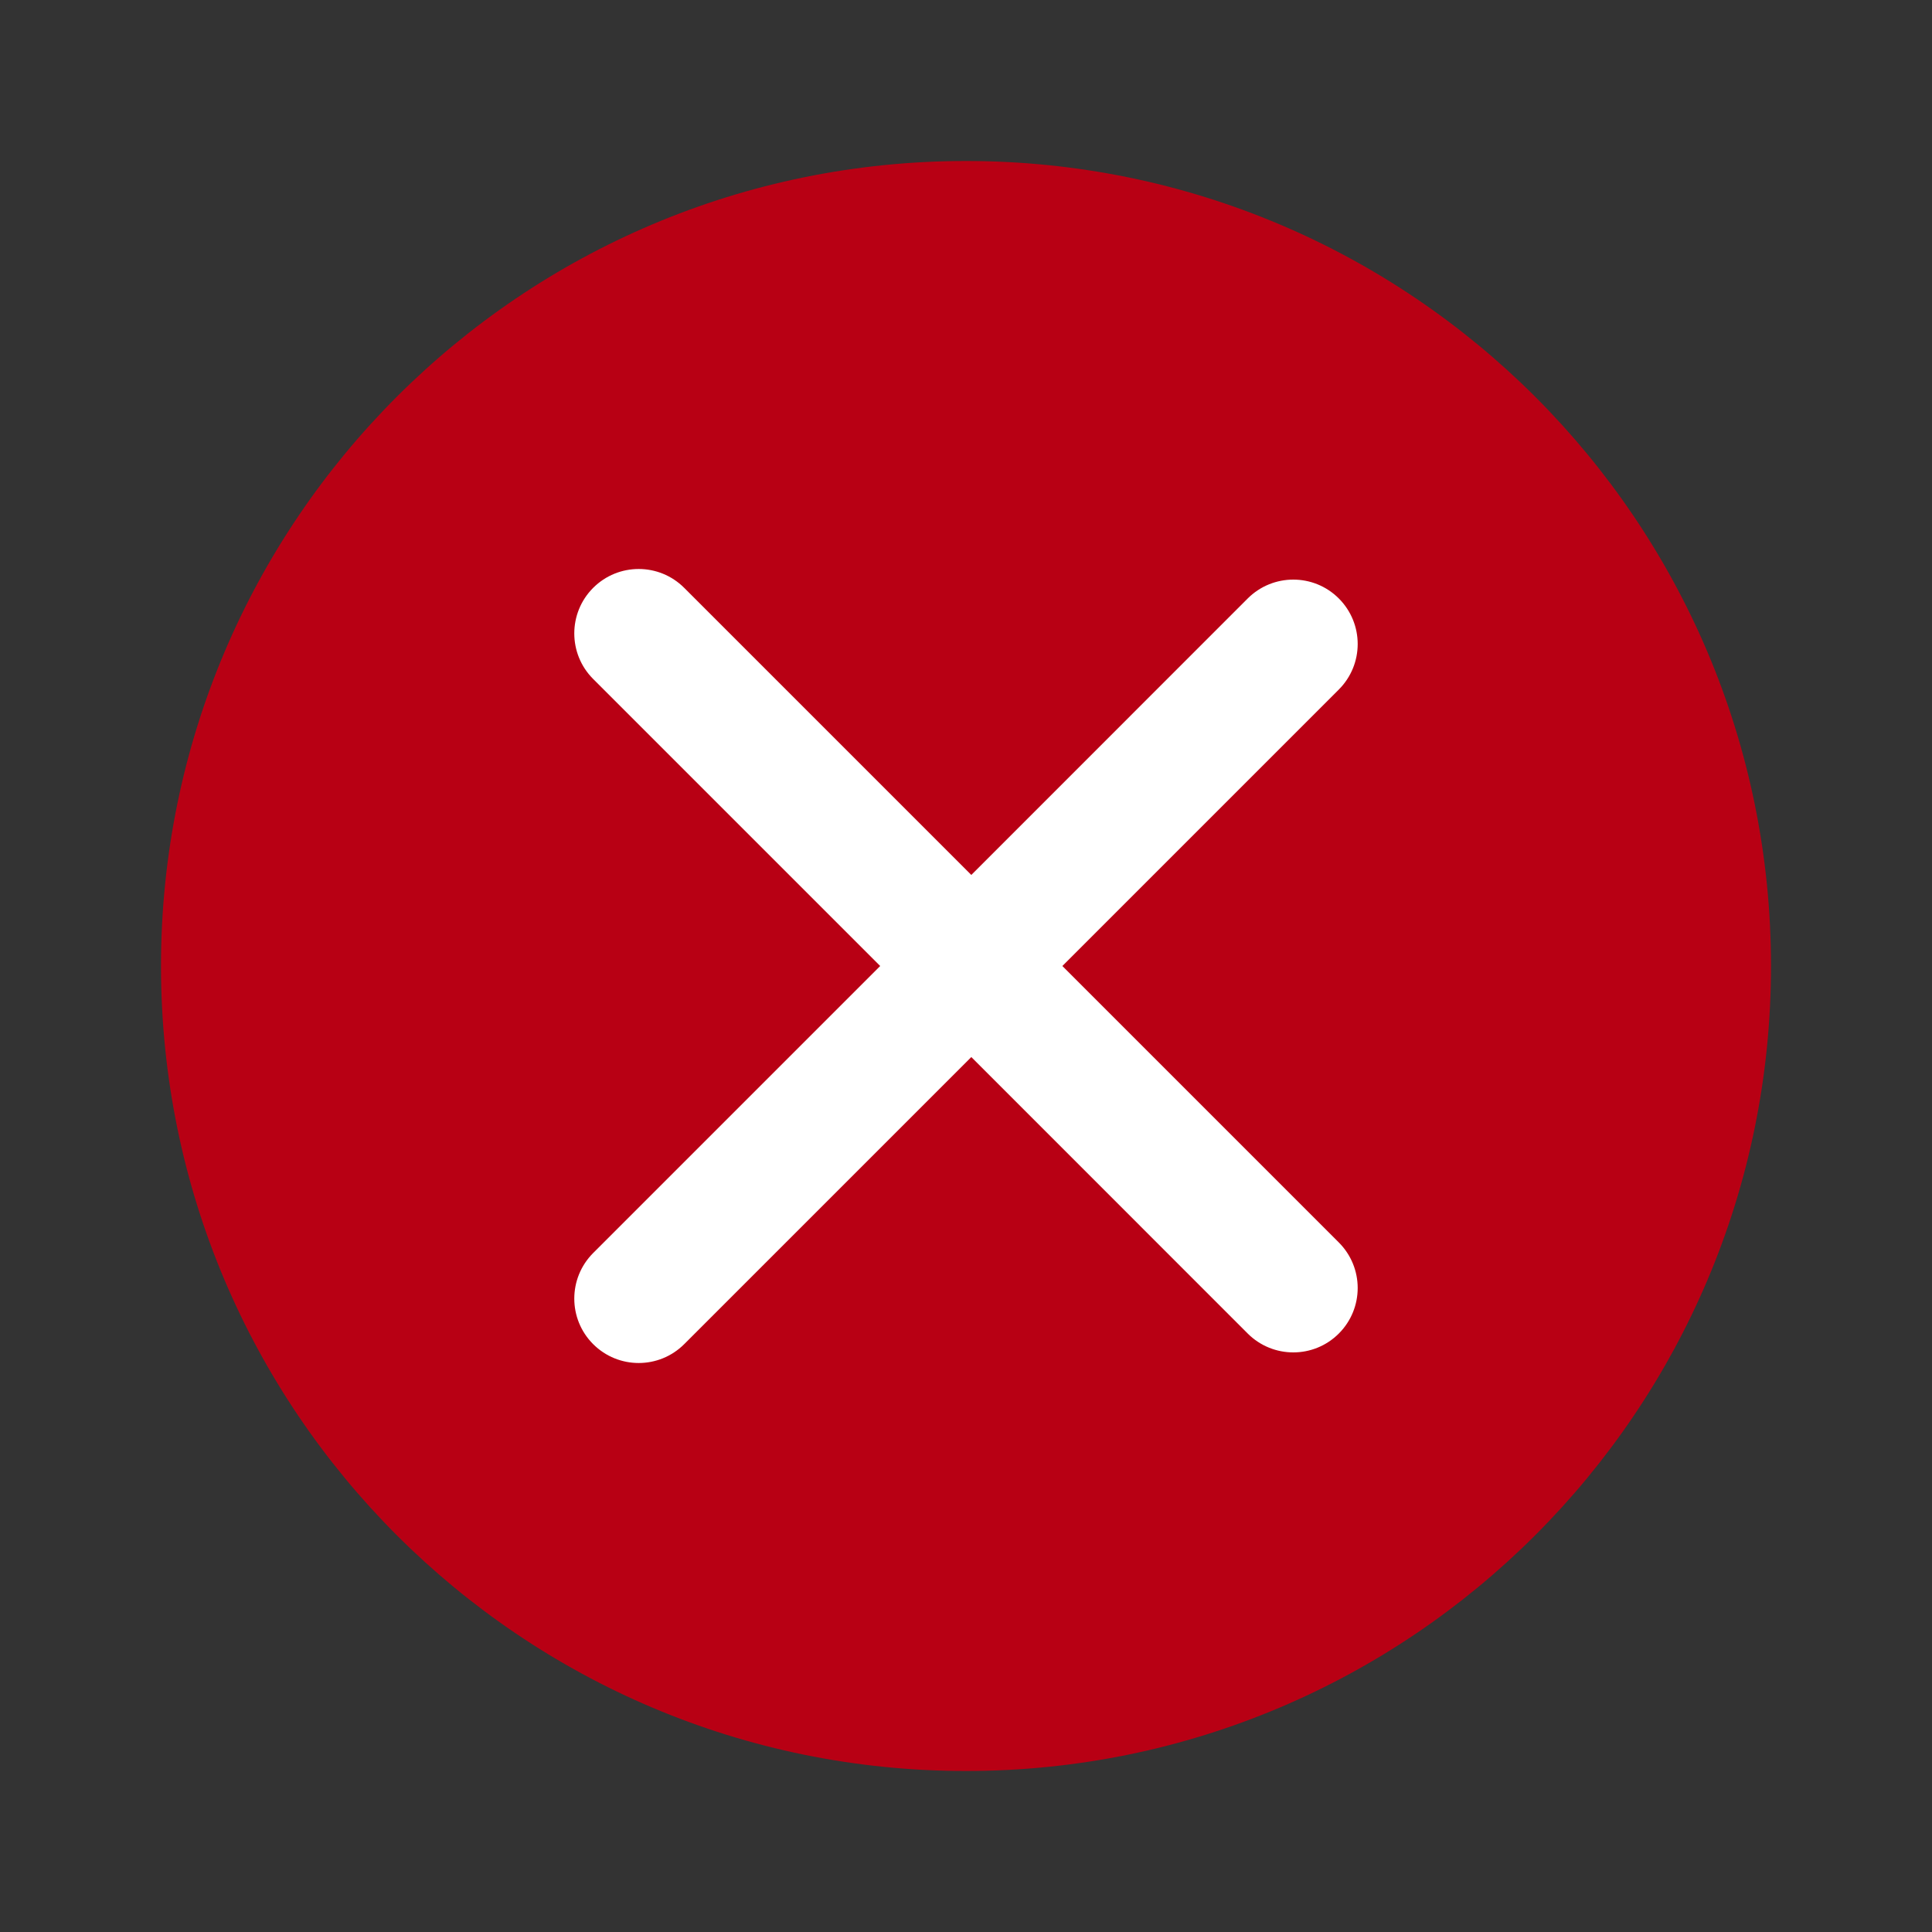
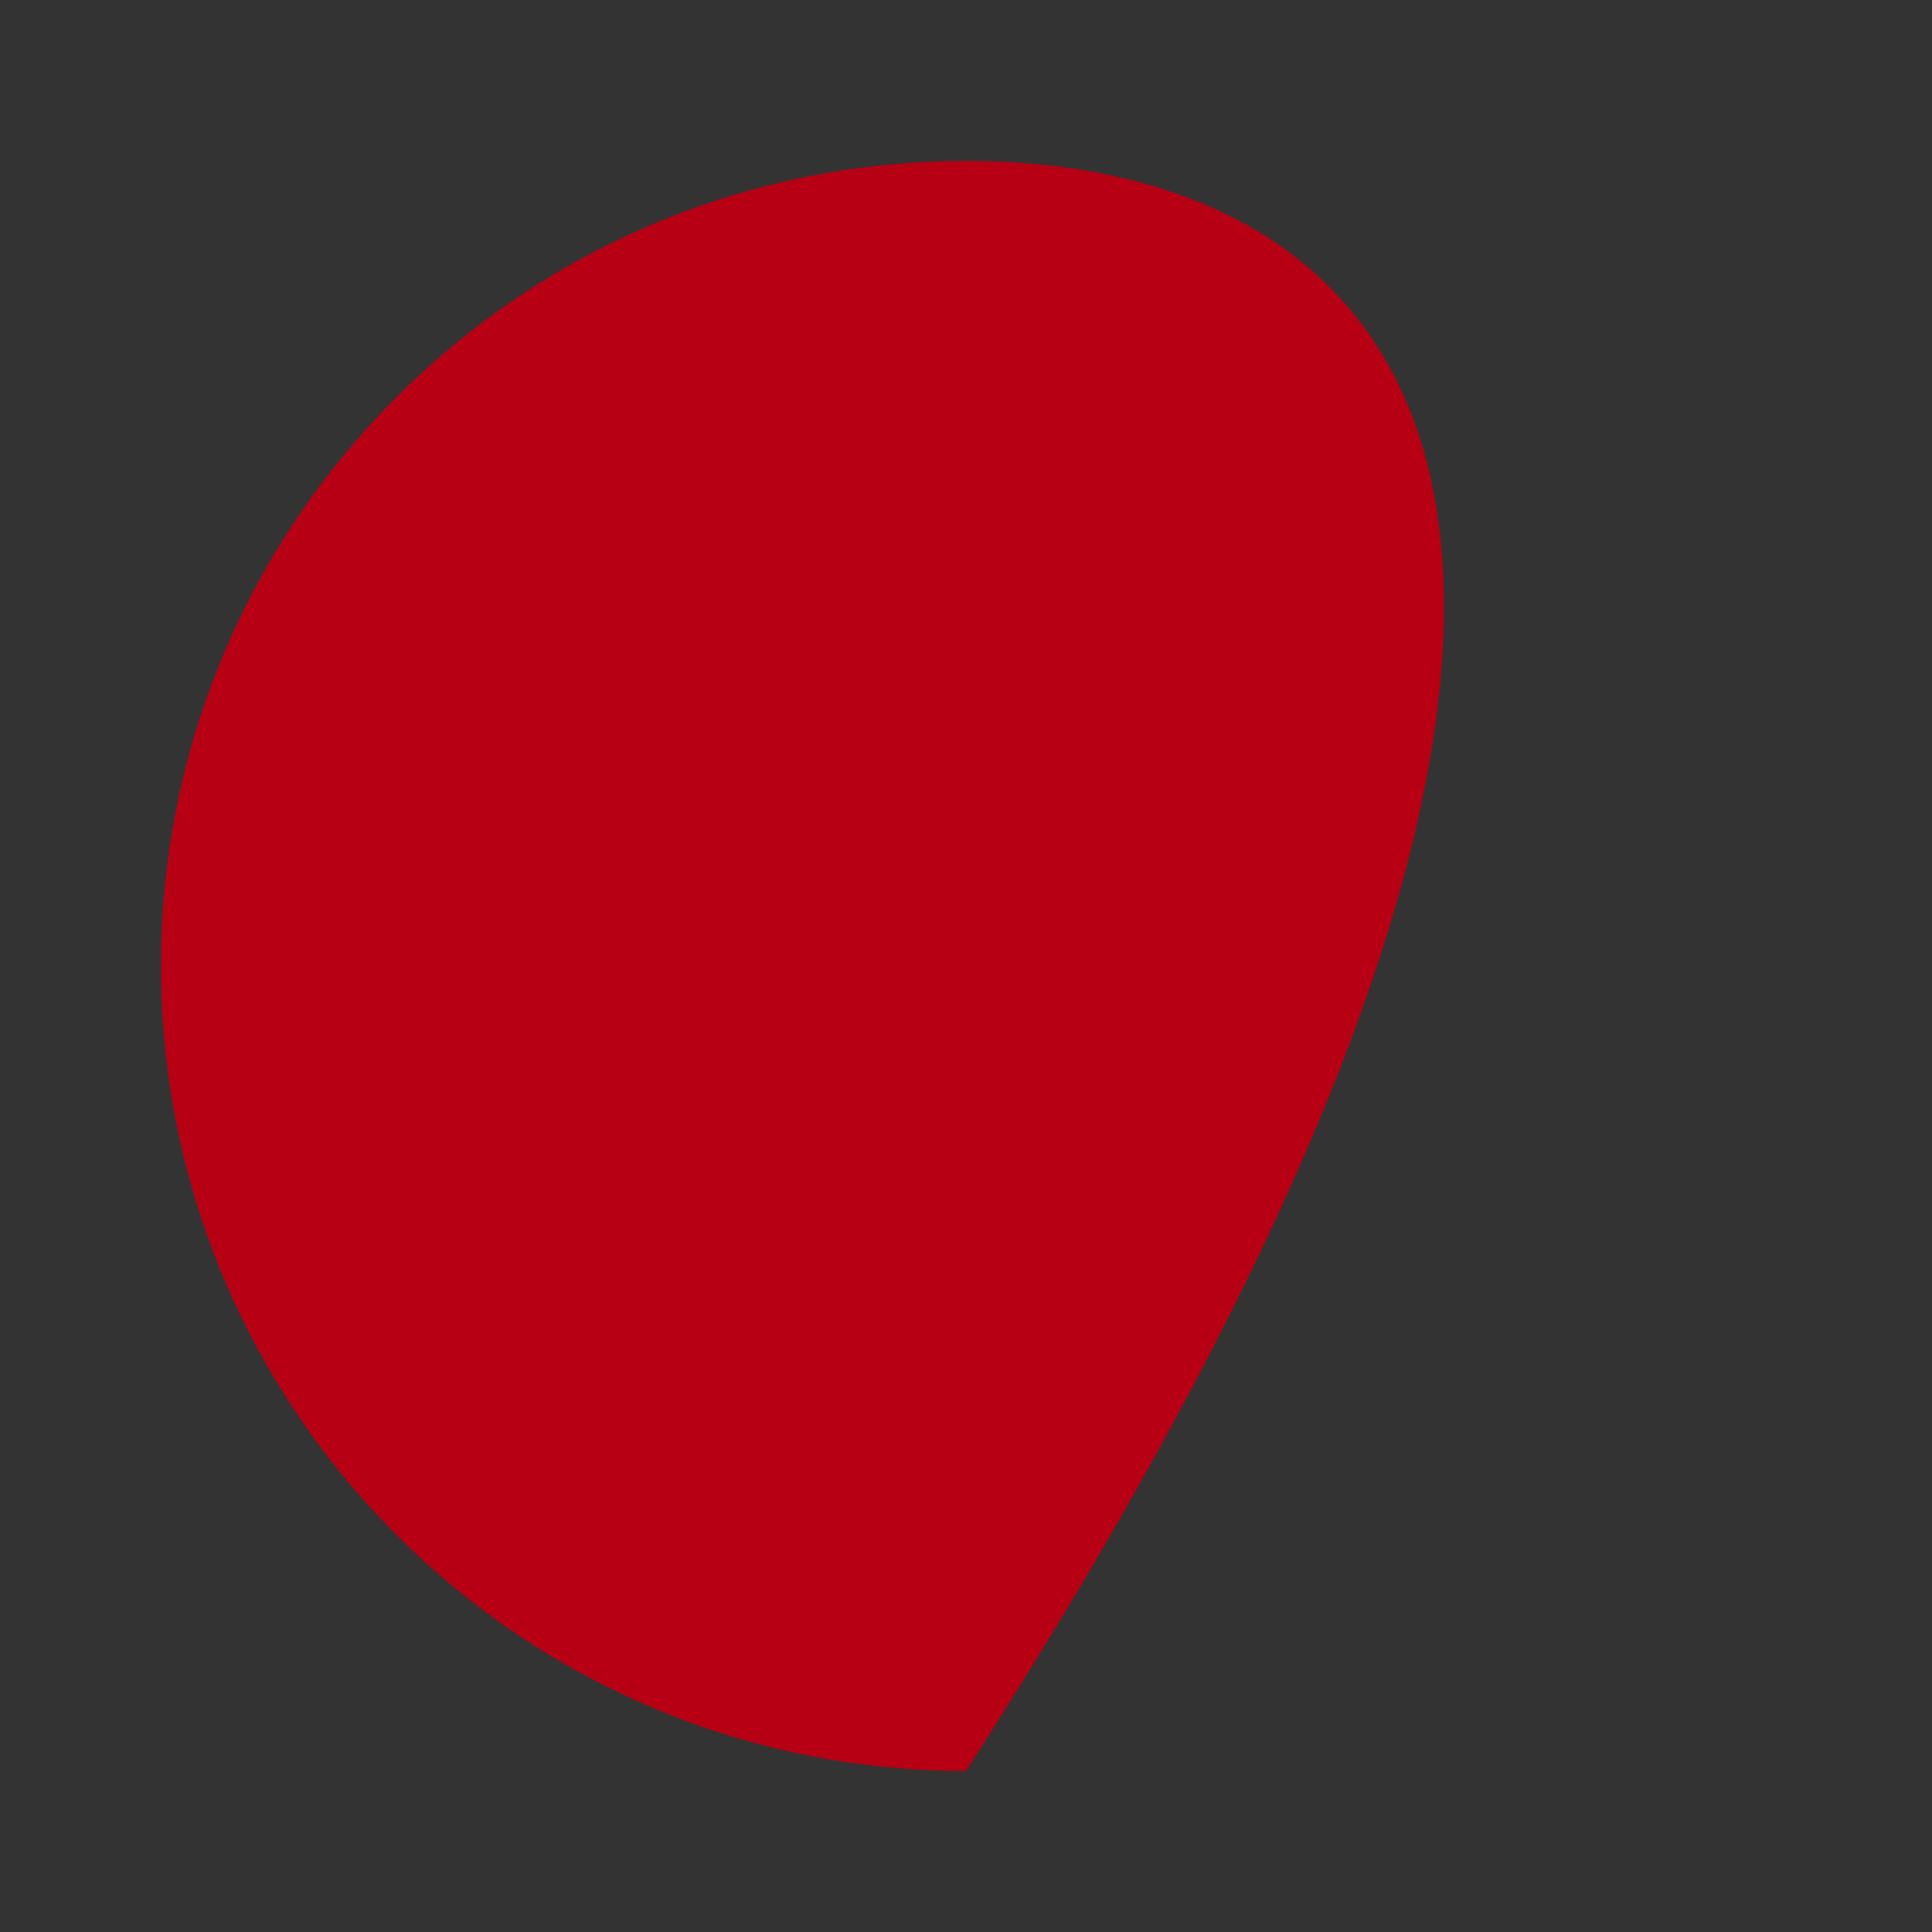
<svg xmlns="http://www.w3.org/2000/svg" width="24" height="24" viewBox="0 0 24 24" fill="none">
  <rect x="0" y="0" width="24" height="24" fill="#333333" stroke="none" />
-   <path d="M12 22C17.523 22 22 17.523 22 12C22 6.477 17.523 2 12 2C6.477 2 2 6.477 2 12C2 17.523 6.477 22 12 22Z" fill="#B80014" />
-   <path d="M15.5 16.566C15.813 16.878 16.319 16.878 16.631 16.566C16.944 16.253 16.944 15.747 16.631 15.434L13.197 12L16.631 8.566C16.944 8.253 16.944 7.747 16.631 7.434C16.319 7.122 15.813 7.122 15.5 7.434L12.066 10.869L8.5 7.303C8.187 6.99 7.681 6.99 7.368 7.303C7.056 7.615 7.056 8.122 7.368 8.434L10.934 12L7.368 15.566C7.056 15.879 7.056 16.385 7.368 16.697C7.681 17.01 8.187 17.01 8.5 16.697L12.066 13.131L15.5 16.566Z" fill="white" />
+   <path d="M12 22C22 6.477 17.523 2 12 2C6.477 2 2 6.477 2 12C2 17.523 6.477 22 12 22Z" fill="#B80014" />
</svg>